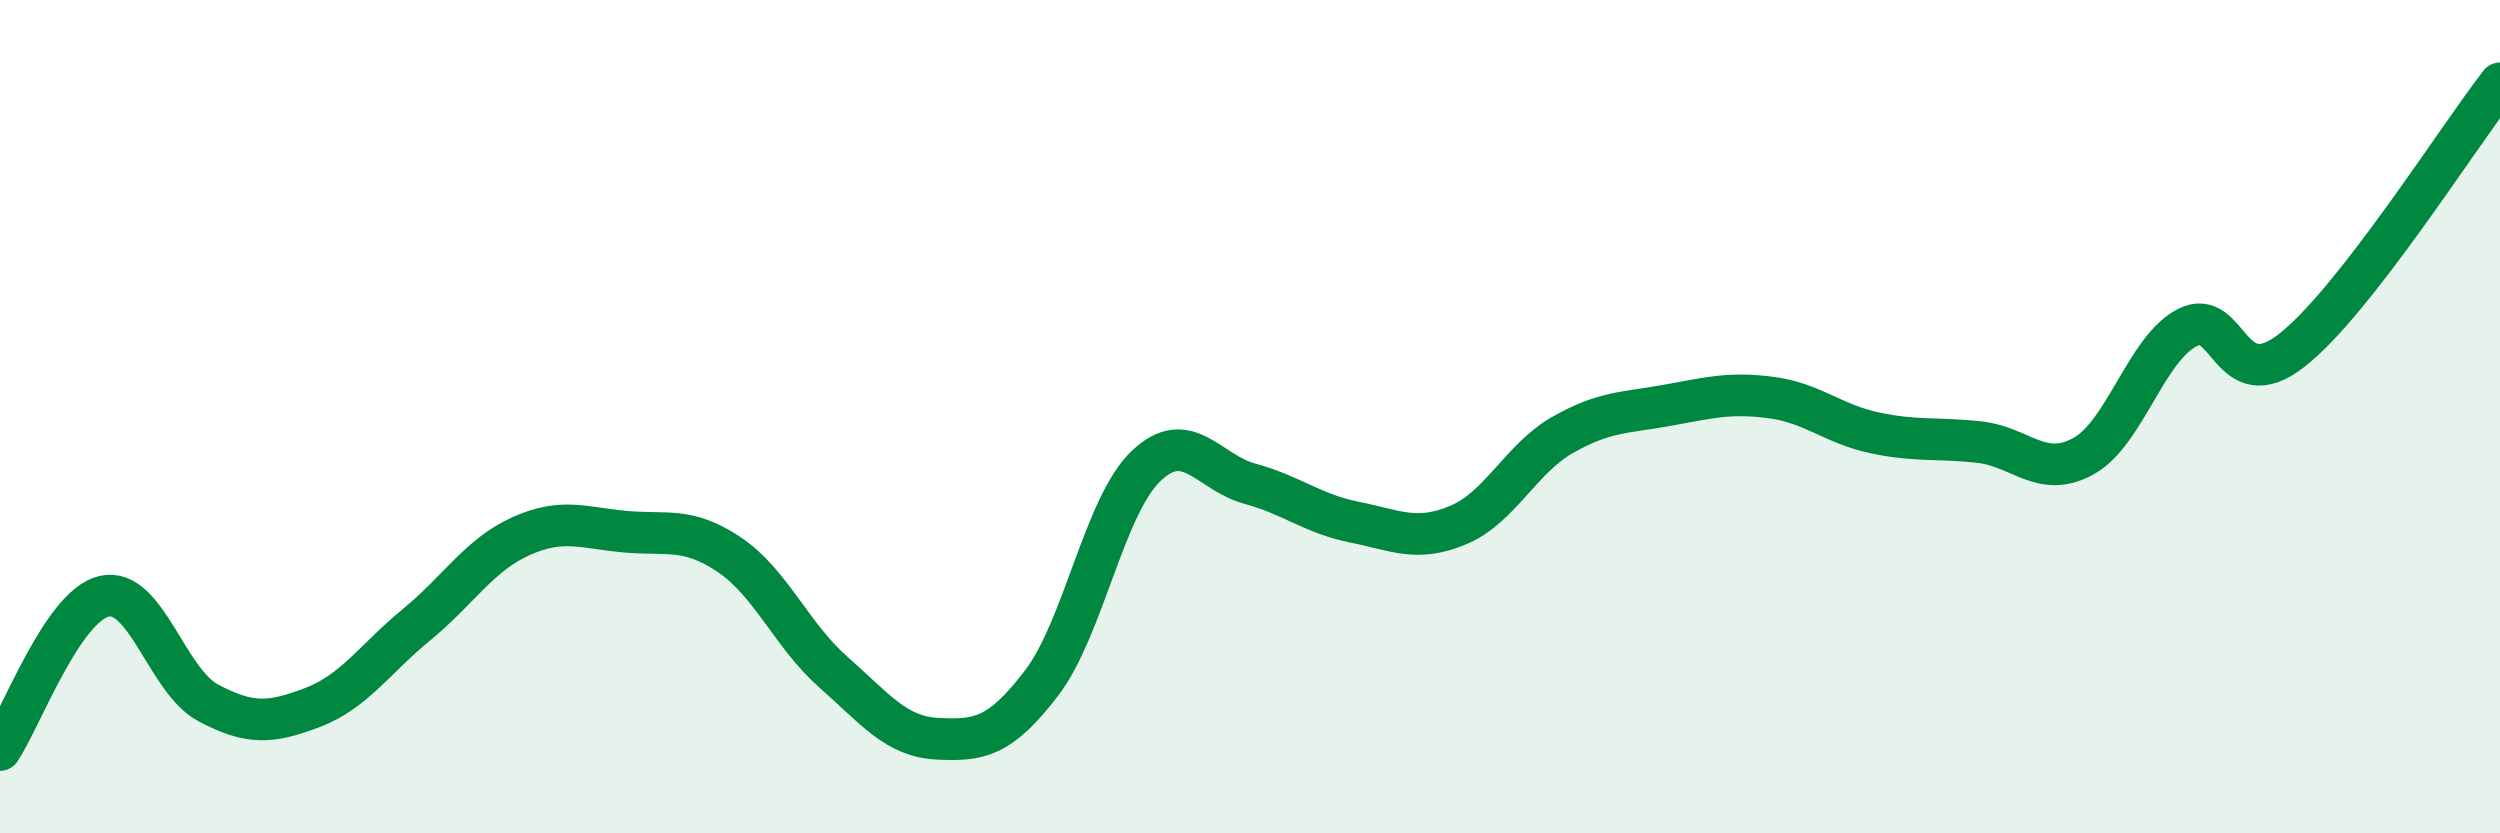
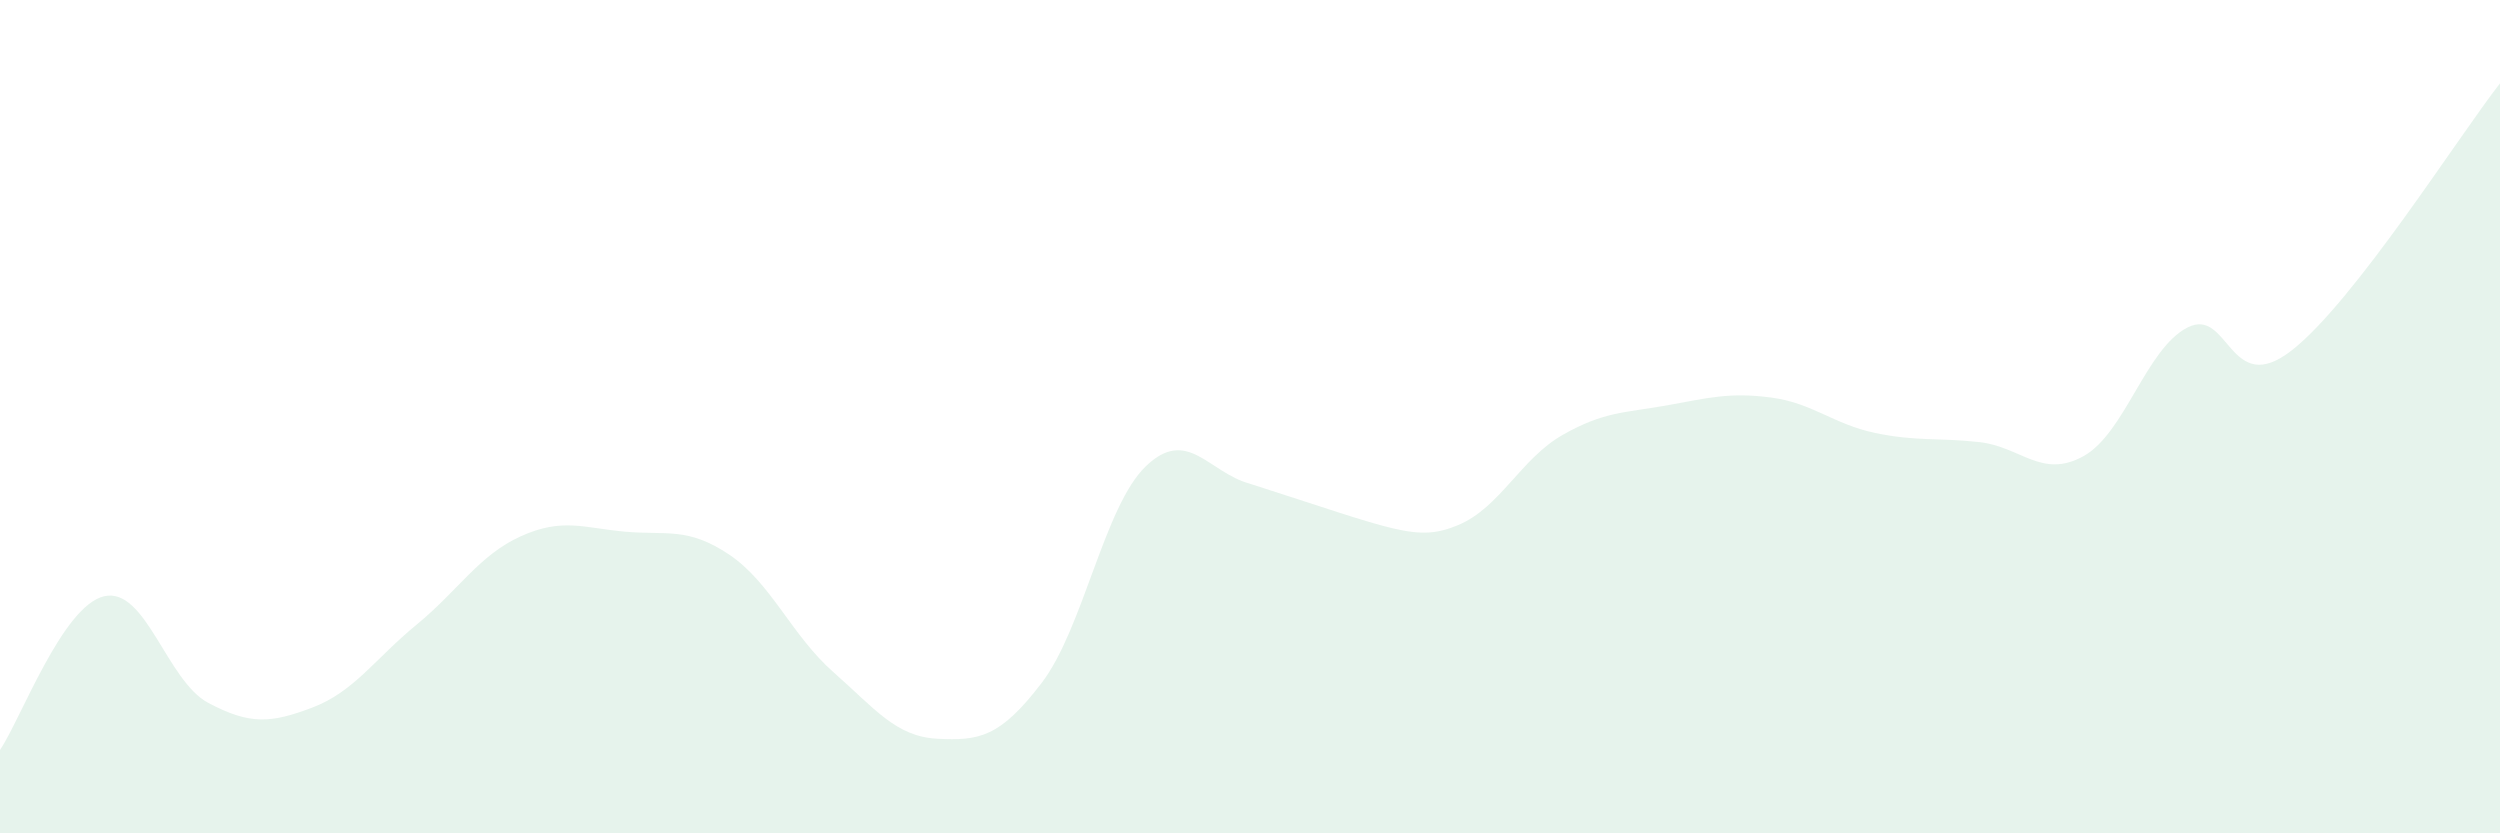
<svg xmlns="http://www.w3.org/2000/svg" width="60" height="20" viewBox="0 0 60 20">
-   <path d="M 0,18 C 0.5,17.26 1.5,14.54 2.5,14.31 C 3.5,14.08 4,16.34 5,16.87 C 6,17.4 6.5,17.36 7.5,16.98 C 8.5,16.6 9,15.81 10,14.99 C 11,14.17 11.5,13.32 12.5,12.87 C 13.5,12.42 14,12.67 15,12.76 C 16,12.85 16.5,12.64 17.5,13.31 C 18.5,13.98 19,15.25 20,16.13 C 21,17.01 21.5,17.68 22.5,17.73 C 23.5,17.78 24,17.7 25,16.39 C 26,15.08 26.5,12.15 27.5,11.19 C 28.5,10.23 29,11.34 30,11.61 C 31,11.88 31.5,12.33 32.5,12.53 C 33.5,12.73 34,13.02 35,12.6 C 36,12.18 36.5,11.01 37.5,10.44 C 38.5,9.87 39,9.91 40,9.73 C 41,9.55 41.5,9.41 42.5,9.54 C 43.5,9.67 44,10.18 45,10.39 C 46,10.6 46.5,10.5 47.5,10.61 C 48.5,10.72 49,11.5 50,10.95 C 51,10.4 51.5,8.37 52.5,7.86 C 53.5,7.35 53.5,9.58 55,8.41 C 56.5,7.24 59,3.28 60,2L60 20L0 20Z" fill="#008740" opacity="0.1" stroke-linecap="round" stroke-linejoin="round" />
-   <path d="M 0,18 C 0.5,17.26 1.5,14.54 2.5,14.31 C 3.5,14.08 4,16.34 5,16.87 C 6,17.4 6.5,17.36 7.5,16.98 C 8.5,16.6 9,15.81 10,14.99 C 11,14.17 11.5,13.32 12.5,12.87 C 13.5,12.42 14,12.67 15,12.76 C 16,12.85 16.5,12.64 17.5,13.31 C 18.5,13.98 19,15.25 20,16.13 C 21,17.01 21.5,17.68 22.5,17.73 C 23.5,17.78 24,17.7 25,16.39 C 26,15.08 26.5,12.15 27.5,11.19 C 28.5,10.23 29,11.34 30,11.61 C 31,11.88 31.5,12.33 32.5,12.53 C 33.5,12.73 34,13.02 35,12.6 C 36,12.18 36.5,11.01 37.5,10.44 C 38.5,9.87 39,9.91 40,9.73 C 41,9.55 41.5,9.41 42.5,9.54 C 43.5,9.67 44,10.18 45,10.39 C 46,10.6 46.5,10.5 47.5,10.61 C 48.5,10.72 49,11.5 50,10.95 C 51,10.4 51.5,8.37 52.5,7.86 C 53.5,7.35 53.5,9.58 55,8.41 C 56.5,7.24 59,3.28 60,2" stroke="#008740" stroke-width="1" fill="none" stroke-linecap="round" stroke-linejoin="round" />
+   <path d="M 0,18 C 0.5,17.26 1.5,14.54 2.5,14.31 C 3.5,14.08 4,16.34 5,16.87 C 6,17.4 6.5,17.36 7.5,16.98 C 8.5,16.6 9,15.81 10,14.99 C 11,14.17 11.5,13.32 12.5,12.87 C 13.5,12.42 14,12.67 15,12.76 C 16,12.85 16.5,12.64 17.5,13.31 C 18.5,13.98 19,15.25 20,16.13 C 21,17.01 21.5,17.68 22.5,17.73 C 23.5,17.78 24,17.7 25,16.39 C 26,15.08 26.5,12.15 27.5,11.19 C 28.5,10.23 29,11.34 30,11.61 C 33.5,12.73 34,13.02 35,12.6 C 36,12.18 36.5,11.01 37.5,10.44 C 38.5,9.87 39,9.91 40,9.73 C 41,9.55 41.5,9.41 42.5,9.54 C 43.5,9.67 44,10.18 45,10.39 C 46,10.6 46.5,10.5 47.5,10.61 C 48.5,10.72 49,11.5 50,10.95 C 51,10.4 51.5,8.37 52.5,7.86 C 53.5,7.35 53.5,9.58 55,8.41 C 56.5,7.24 59,3.28 60,2L60 20L0 20Z" fill="#008740" opacity="0.1" stroke-linecap="round" stroke-linejoin="round" />
</svg>